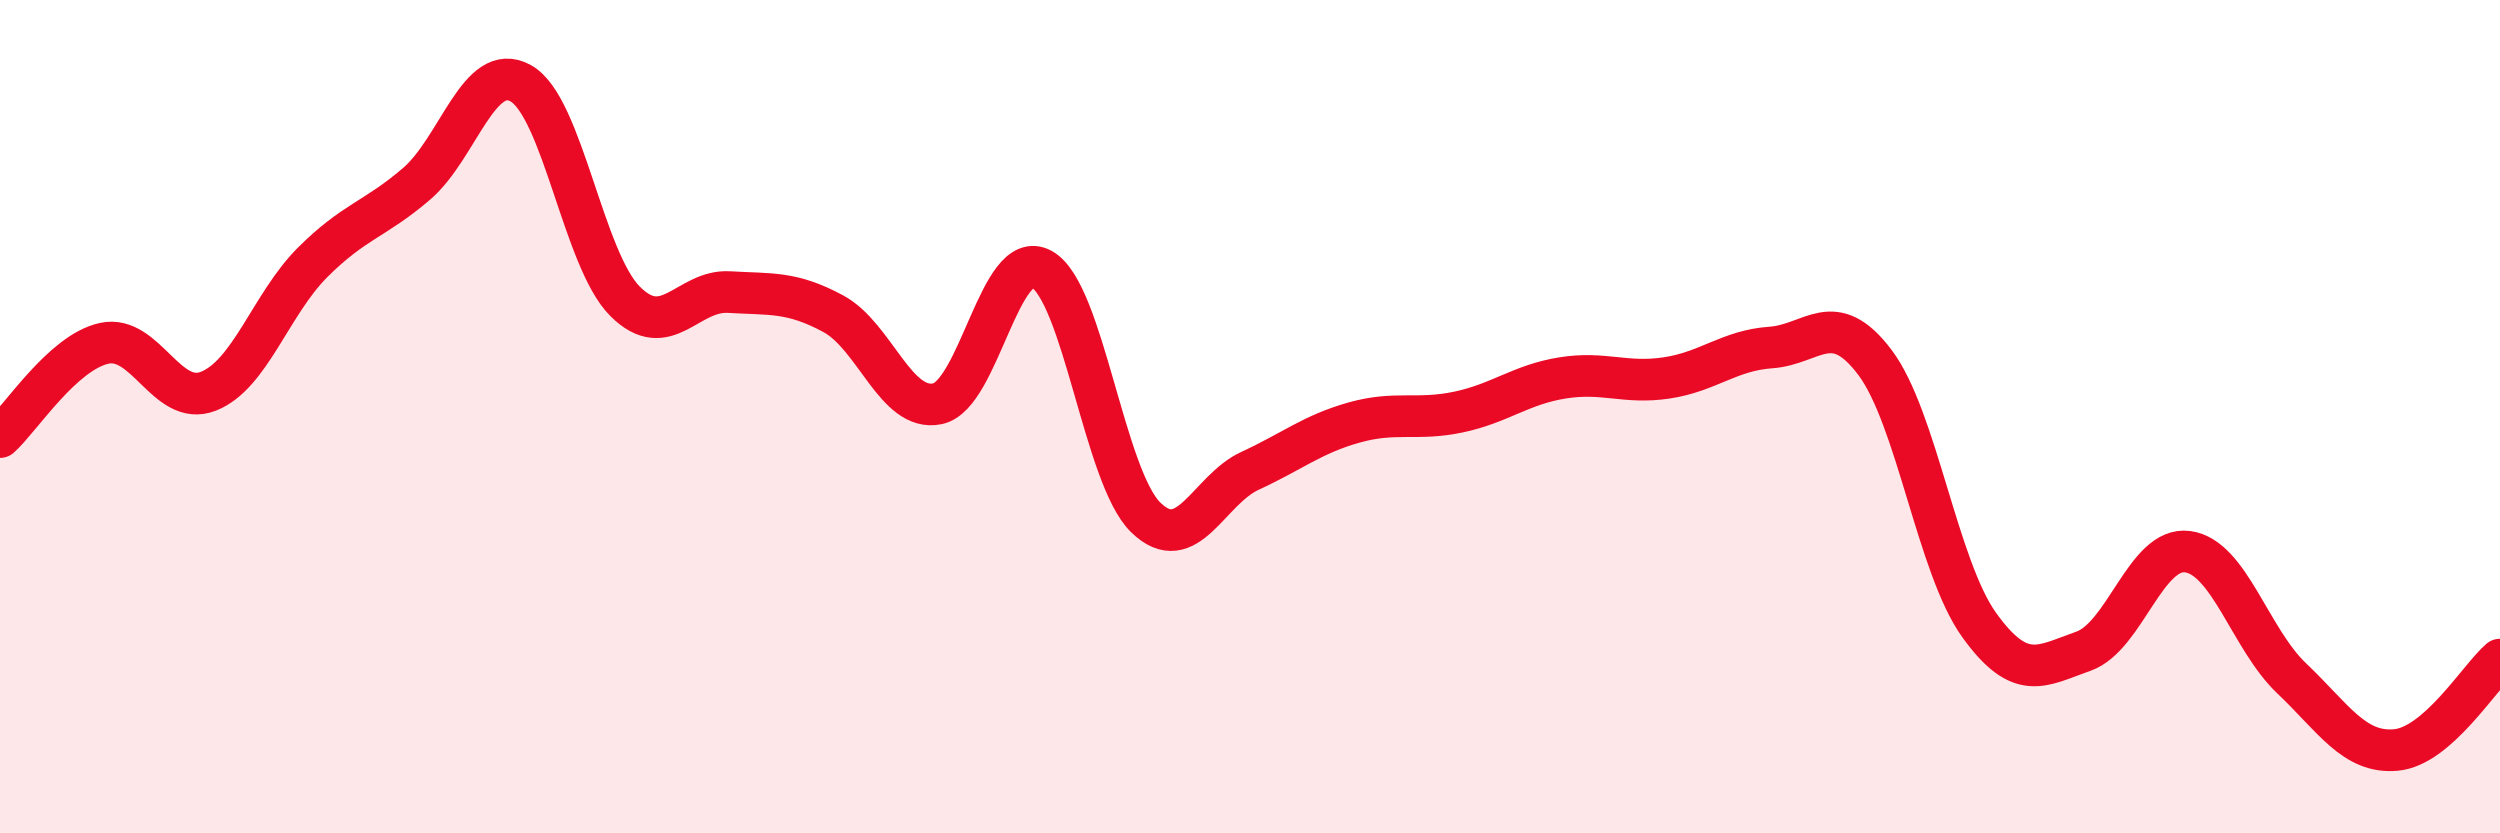
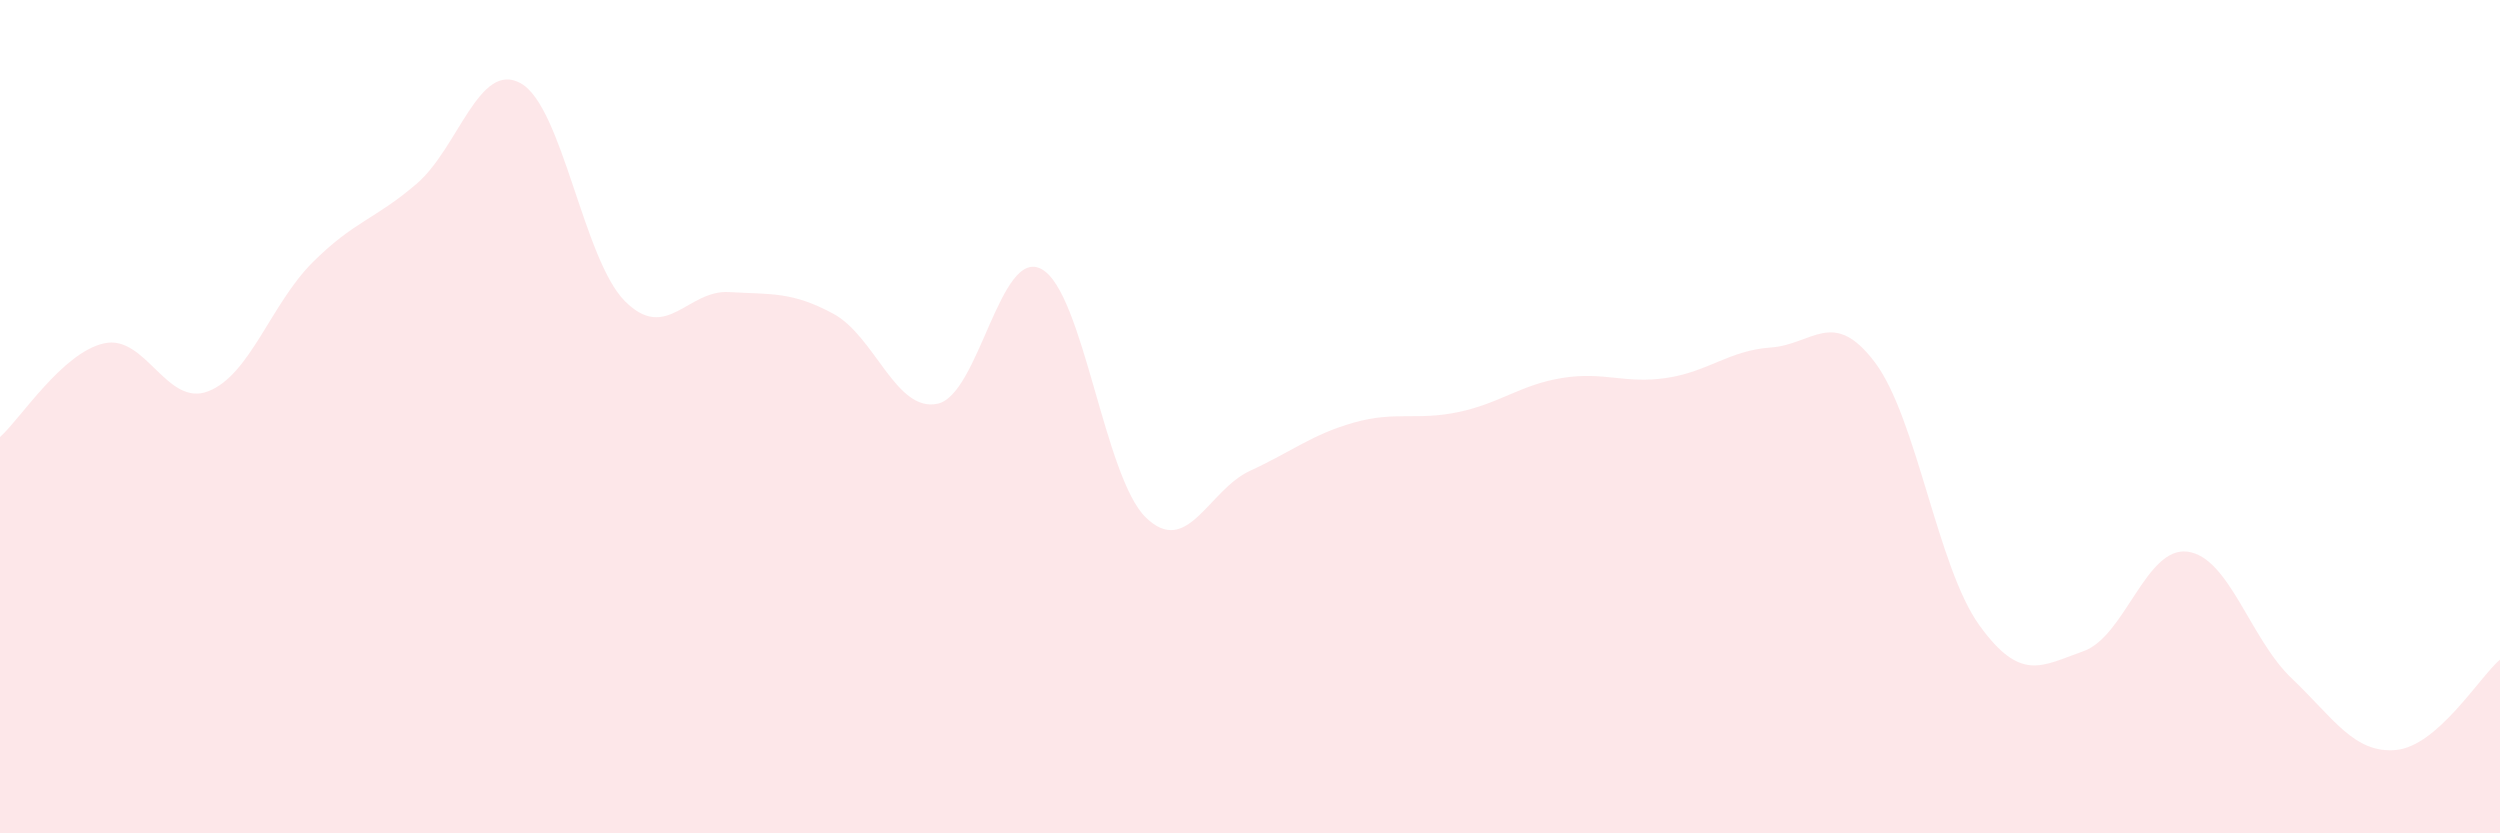
<svg xmlns="http://www.w3.org/2000/svg" width="60" height="20" viewBox="0 0 60 20">
  <path d="M 0,10.49 C 0.5,10.04 1.5,8.46 2.5,8.24 C 3.5,8.02 4,9.78 5,9.39 C 6,9 6.5,7.3 7.5,6.3 C 8.5,5.3 9,5.27 10,4.41 C 11,3.55 11.5,1.44 12.5,2 C 13.5,2.56 14,6.23 15,7.23 C 16,8.23 16.5,6.95 17.5,7.01 C 18.5,7.07 19,6.99 20,7.53 C 21,8.07 21.5,9.9 22.5,9.69 C 23.5,9.48 24,5.91 25,6.46 C 26,7.01 26.5,11.45 27.5,12.42 C 28.5,13.39 29,11.76 30,11.3 C 31,10.84 31.5,10.42 32.5,10.14 C 33.5,9.86 34,10.1 35,9.89 C 36,9.68 36.5,9.23 37.5,9.07 C 38.5,8.91 39,9.22 40,9.07 C 41,8.92 41.5,8.41 42.5,8.34 C 43.5,8.27 44,7.37 45,8.7 C 46,10.03 46.5,13.61 47.5,15 C 48.5,16.39 49,15.98 50,15.63 C 51,15.28 51.5,13.11 52.5,13.24 C 53.5,13.37 54,15.33 55,16.28 C 56,17.23 56.5,18.09 57.5,18 C 58.5,17.91 59.5,16.26 60,15.83L60 20L0 20Z" fill="#EB0A25" opacity="0.1" stroke-linecap="round" stroke-linejoin="round" />
-   <path d="M 0,10.49 C 0.5,10.04 1.5,8.46 2.5,8.24 C 3.5,8.02 4,9.78 5,9.39 C 6,9 6.5,7.3 7.5,6.3 C 8.5,5.3 9,5.27 10,4.41 C 11,3.55 11.5,1.44 12.5,2 C 13.5,2.56 14,6.23 15,7.23 C 16,8.23 16.5,6.95 17.5,7.01 C 18.5,7.07 19,6.99 20,7.53 C 21,8.07 21.5,9.9 22.5,9.69 C 23.5,9.48 24,5.91 25,6.46 C 26,7.01 26.5,11.45 27.5,12.42 C 28.5,13.39 29,11.76 30,11.3 C 31,10.84 31.5,10.42 32.5,10.14 C 33.5,9.86 34,10.1 35,9.89 C 36,9.68 36.5,9.23 37.5,9.07 C 38.5,8.91 39,9.22 40,9.07 C 41,8.92 41.5,8.41 42.5,8.34 C 43.5,8.27 44,7.37 45,8.7 C 46,10.03 46.5,13.61 47.5,15 C 48.5,16.39 49,15.98 50,15.63 C 51,15.28 51.5,13.11 52.5,13.24 C 53.5,13.37 54,15.33 55,16.28 C 56,17.23 56.5,18.09 57.5,18 C 58.5,17.91 59.5,16.26 60,15.83" stroke="#EB0A25" stroke-width="1" fill="none" stroke-linecap="round" stroke-linejoin="round" />
</svg>